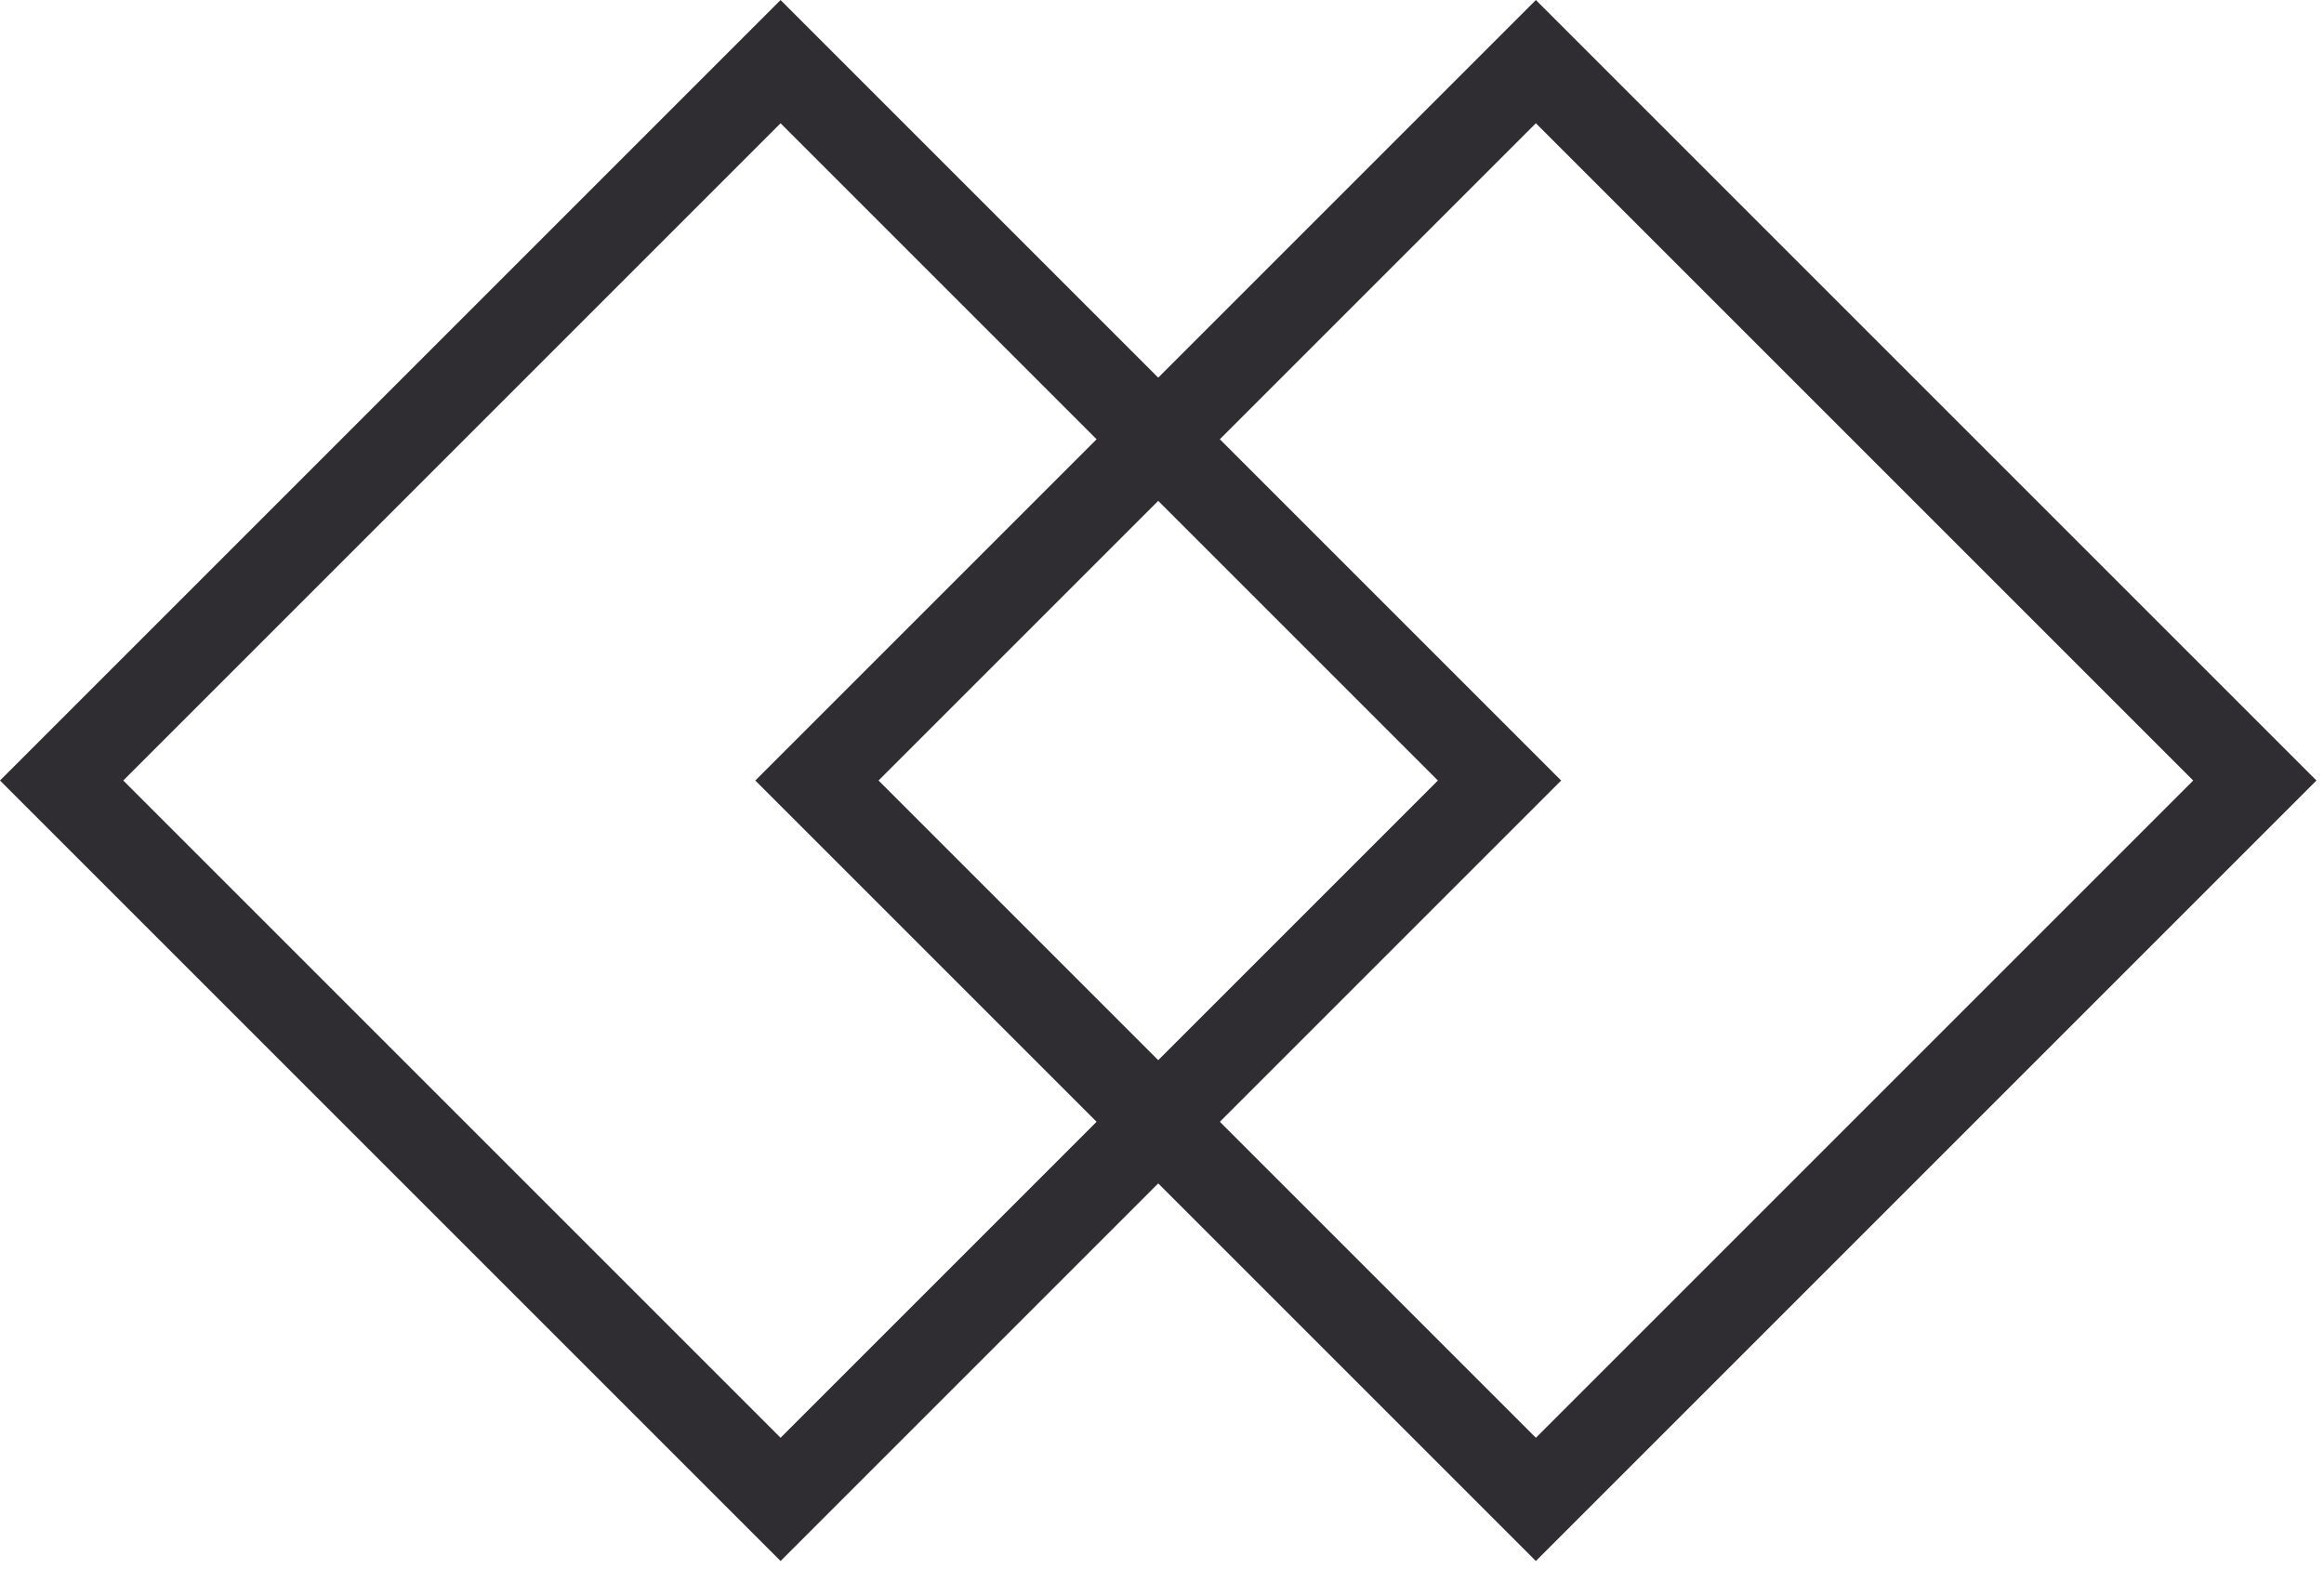
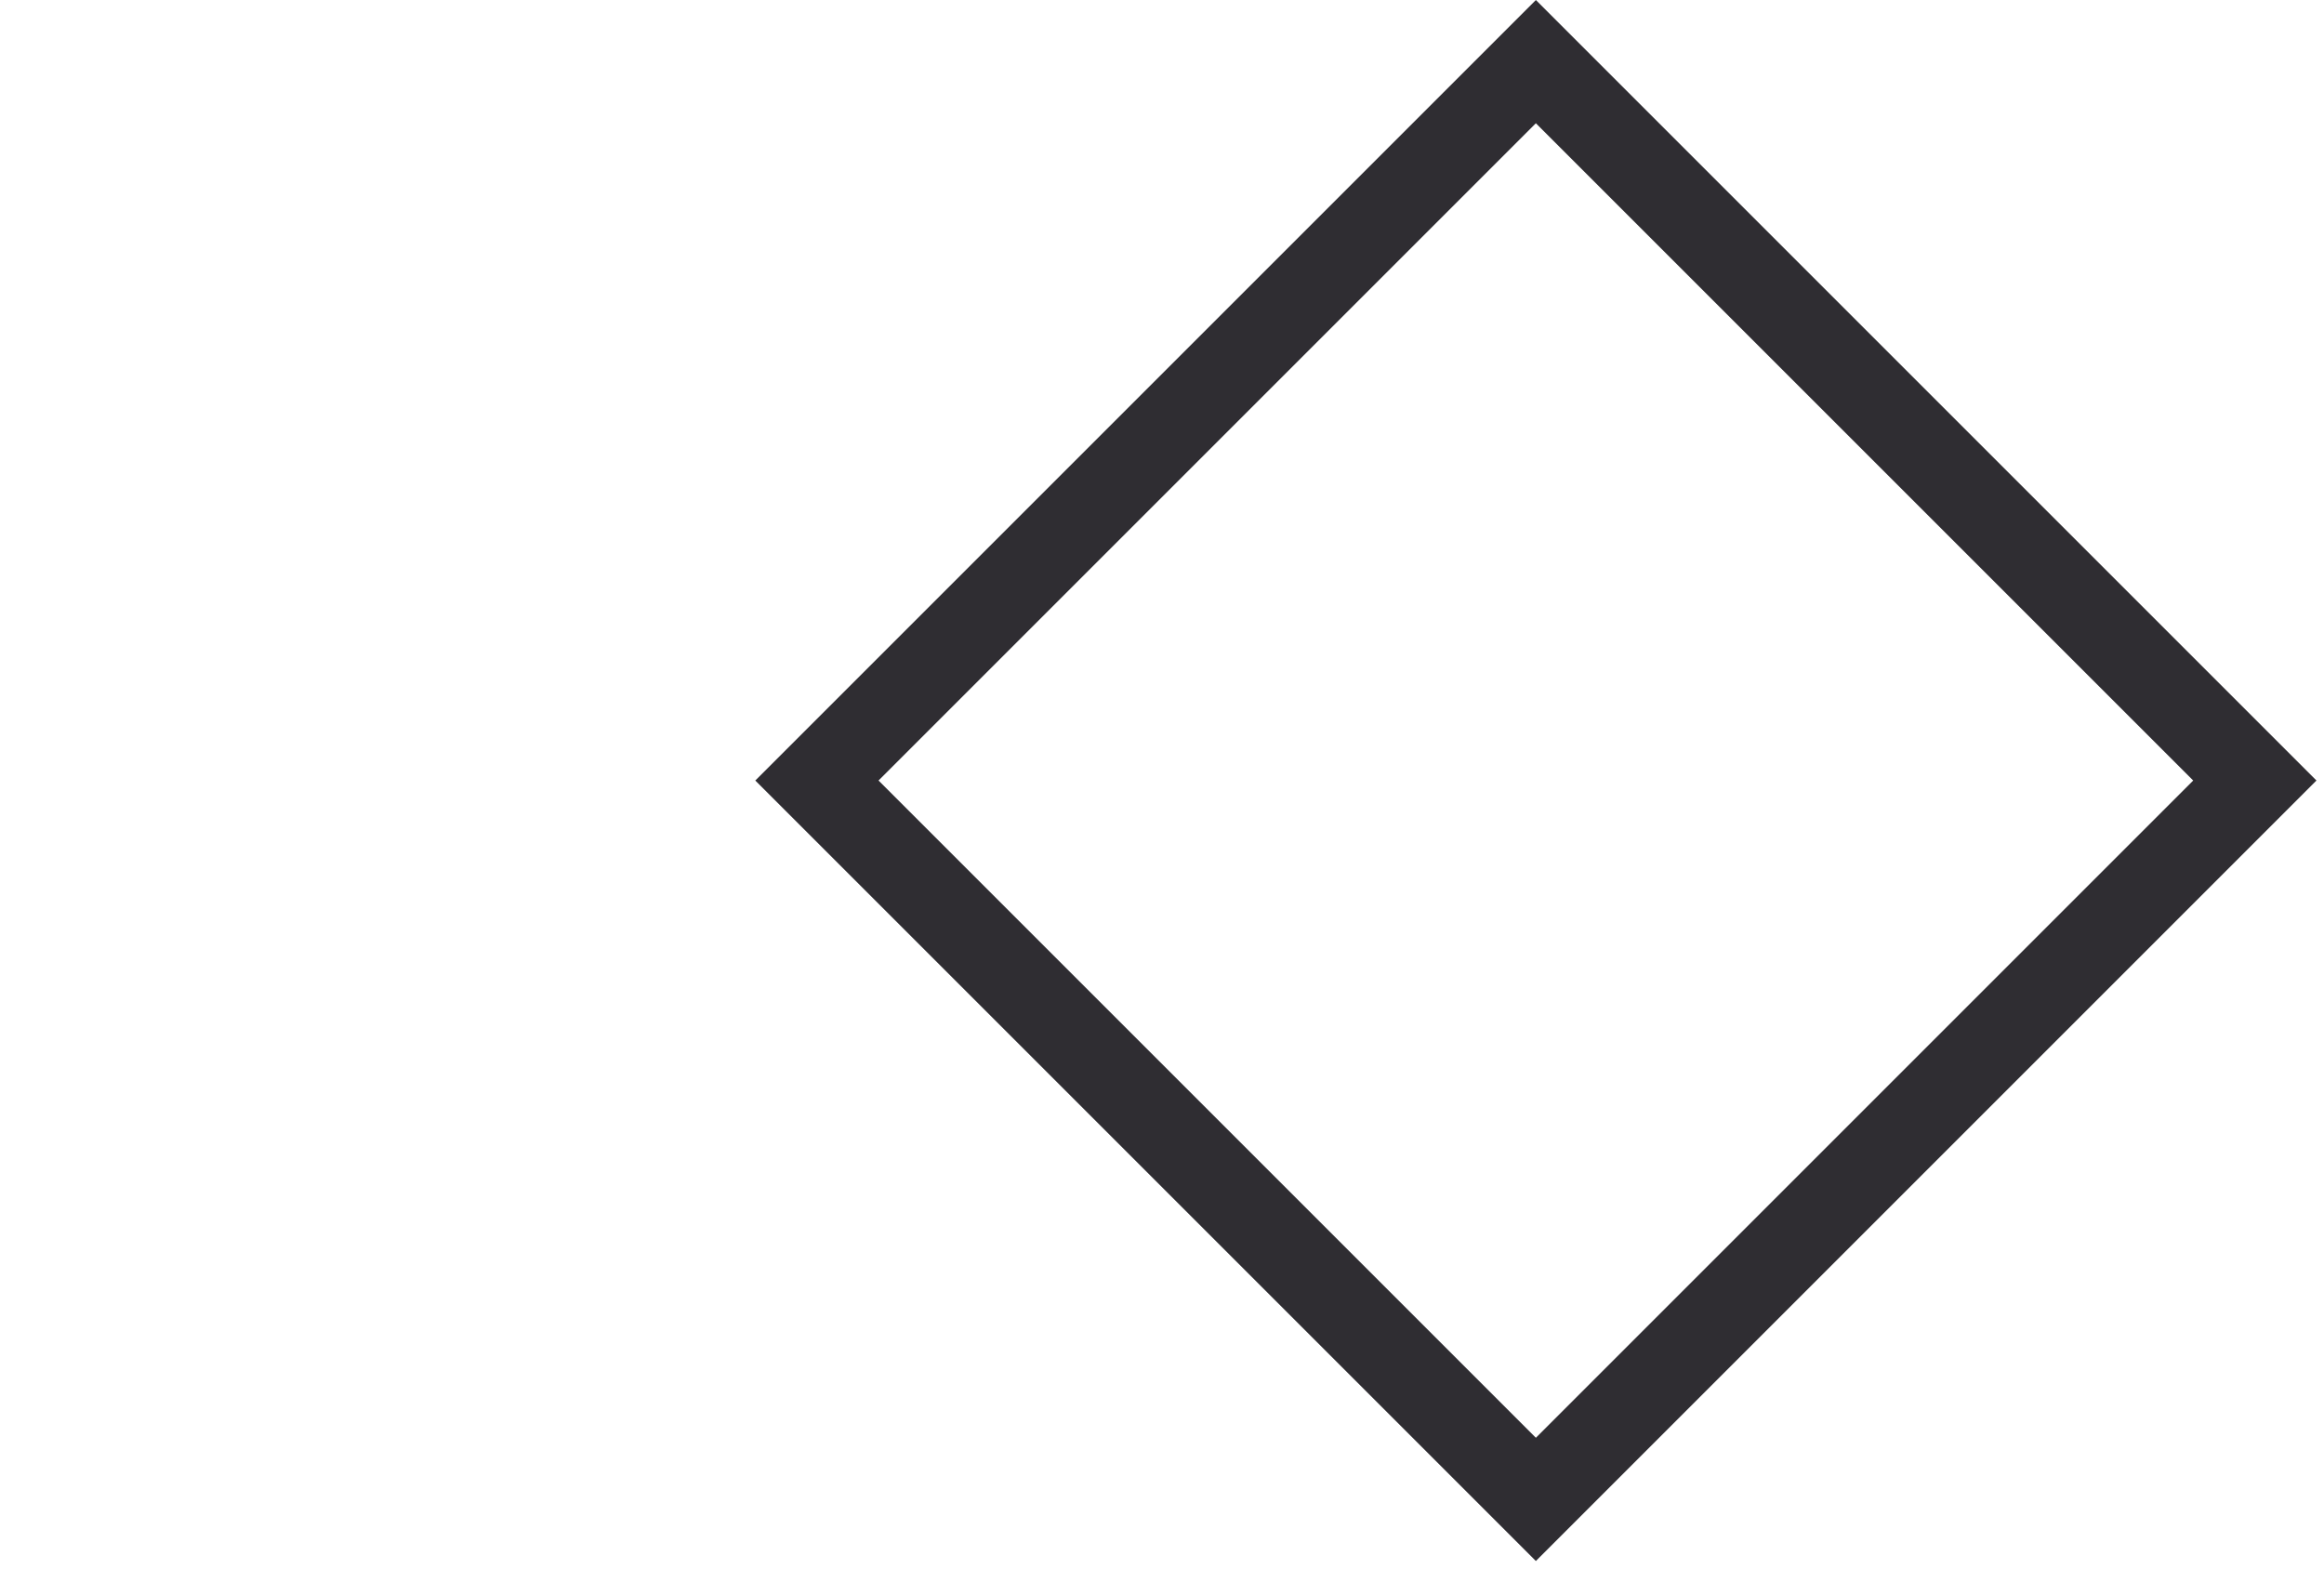
<svg xmlns="http://www.w3.org/2000/svg" width="40" height="27" viewBox="0 0 40 27" fill="none">
-   <rect x="13.435" y="1.061" width="17.5" height="17.5" transform="rotate(45 13.435 1.061)" stroke="#2F2D32" stroke-width="1.5" />
  <rect x="26.435" y="1.061" width="17.5" height="17.5" transform="rotate(45 26.435 1.061)" stroke="#2F2D32" stroke-width="1.5" />
</svg>